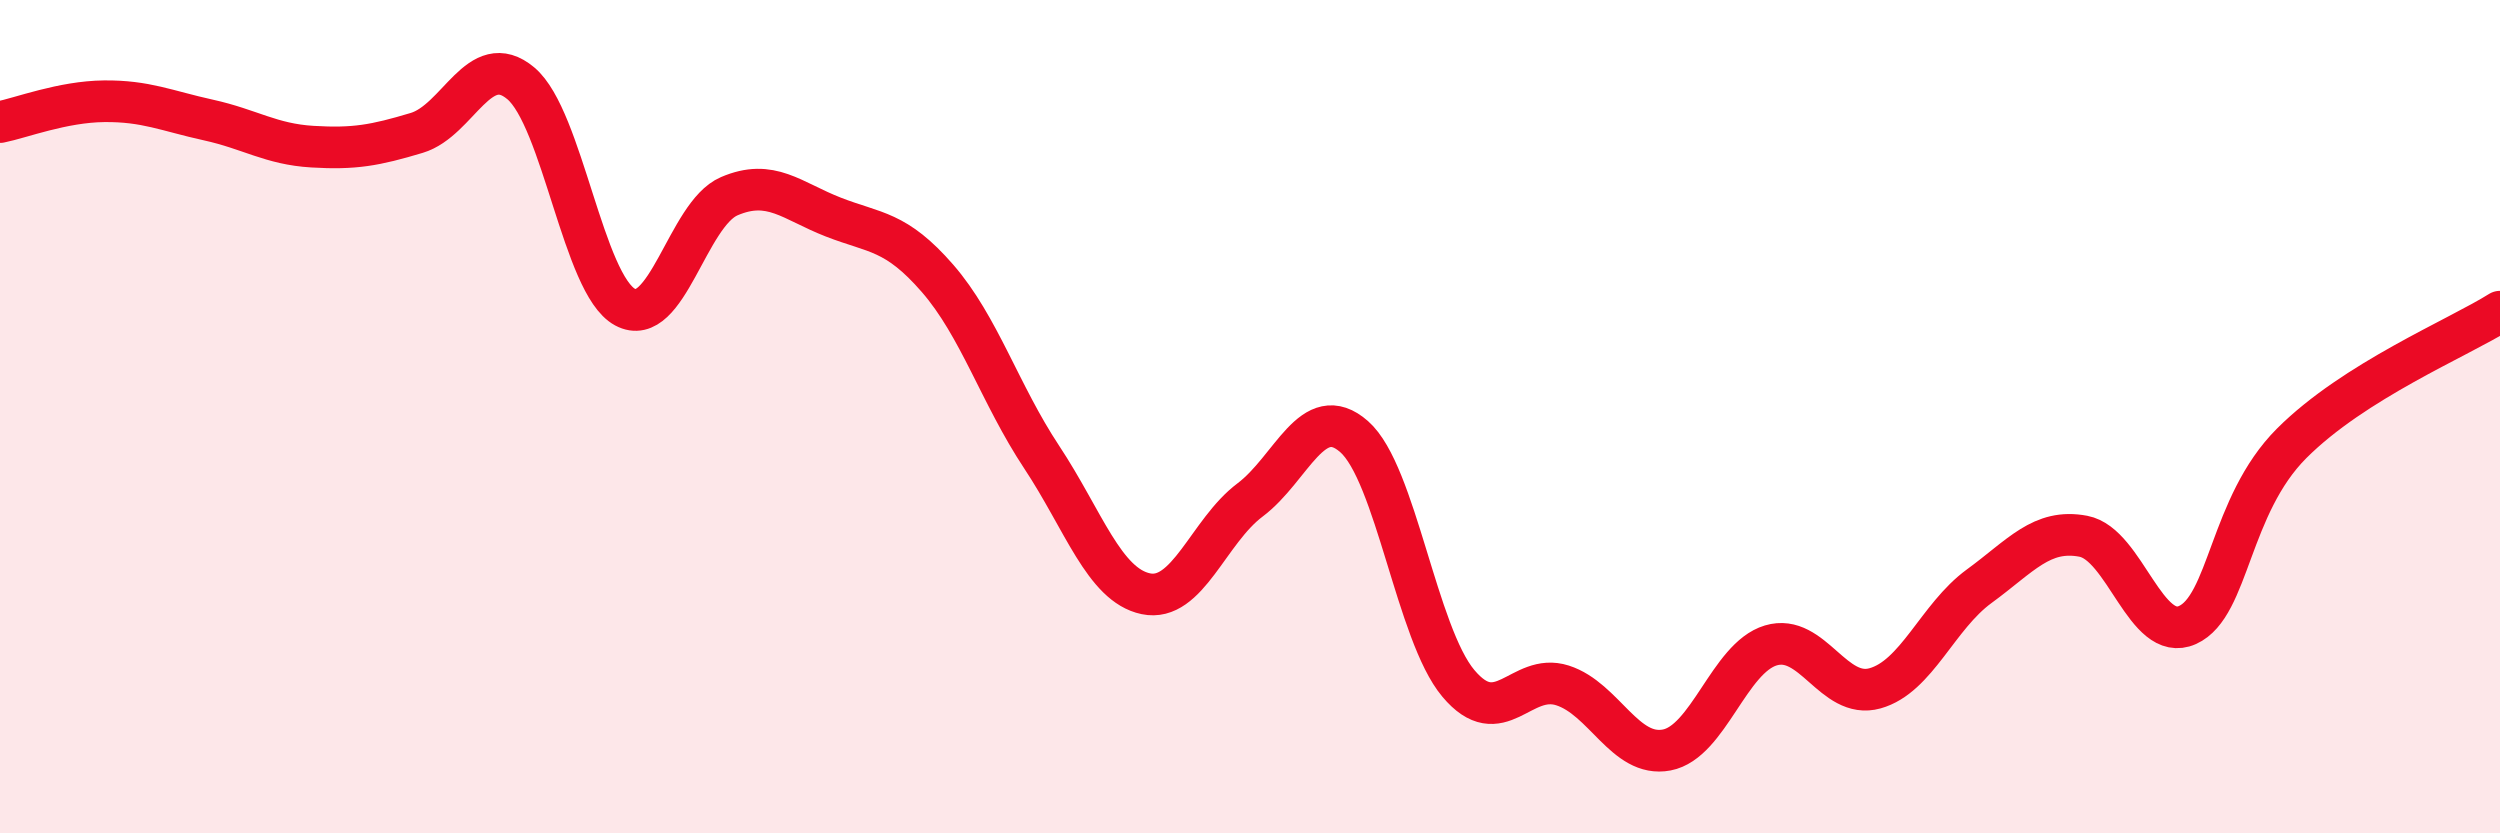
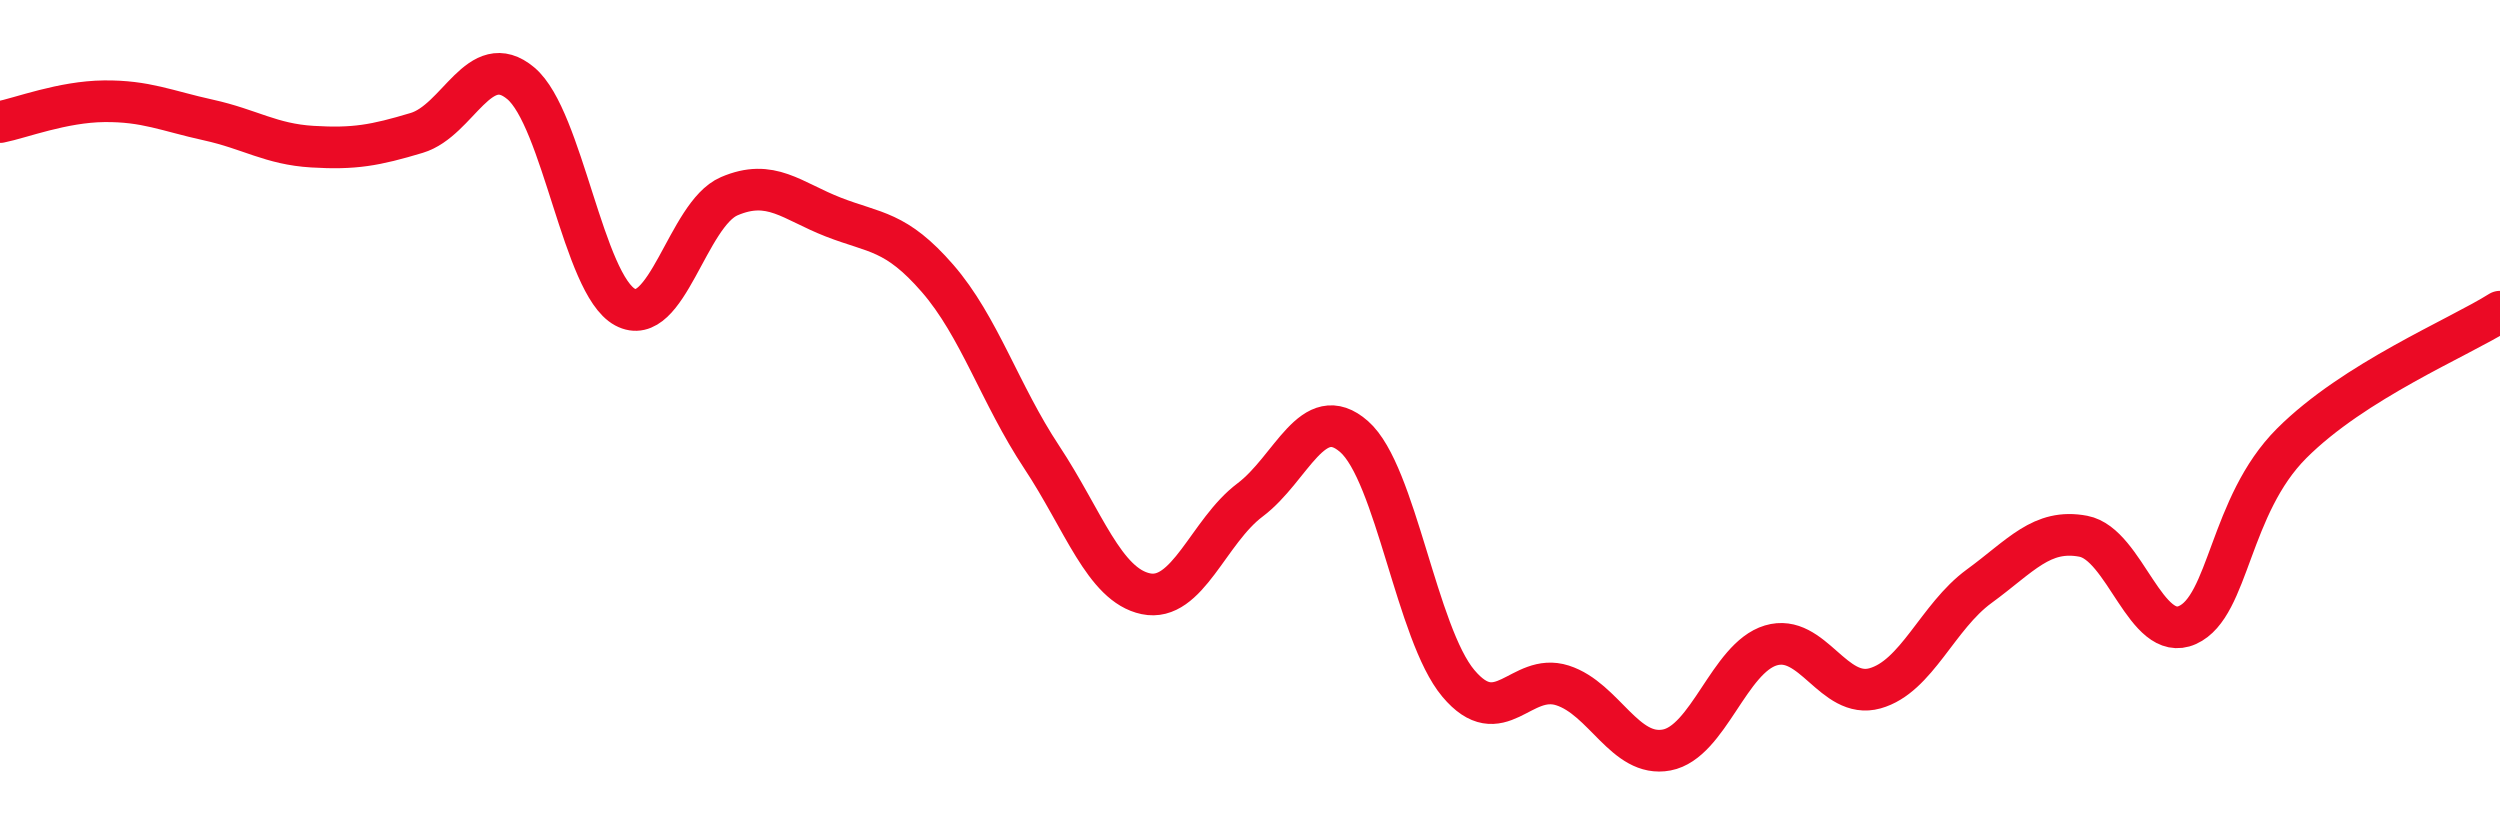
<svg xmlns="http://www.w3.org/2000/svg" width="60" height="20" viewBox="0 0 60 20">
-   <path d="M 0,2.93 C 0.5,2.83 1.5,2.44 2.5,2.43 C 3.5,2.42 4,2.66 5,2.88 C 6,3.1 6.5,3.46 7.5,3.52 C 8.5,3.58 9,3.49 10,3.19 C 11,2.89 11.5,1.16 12.5,2 C 13.5,2.84 14,6.83 15,7.37 C 16,7.91 16.5,5.14 17.5,4.71 C 18.5,4.28 19,4.82 20,5.21 C 21,5.6 21.5,5.53 22.5,6.68 C 23.5,7.83 24,9.46 25,10.97 C 26,12.48 26.5,14.04 27.5,14.25 C 28.5,14.46 29,12.75 30,12 C 31,11.25 31.5,9.6 32.5,10.48 C 33.5,11.36 34,15.21 35,16.4 C 36,17.59 36.5,16.13 37.5,16.45 C 38.5,16.77 39,18.19 40,18 C 41,17.81 41.5,15.79 42.5,15.49 C 43.5,15.19 44,16.8 45,16.52 C 46,16.24 46.5,14.8 47.5,14.07 C 48.5,13.34 49,12.68 50,12.87 C 51,13.06 51.5,15.45 52.5,15 C 53.5,14.55 53.5,12.14 55,10.64 C 56.5,9.14 59,8.11 60,7.48L60 20L0 20Z" fill="#EB0A25" opacity="0.1" stroke-linecap="round" stroke-linejoin="round" />
  <path d="M 0,2.93 C 0.5,2.83 1.5,2.44 2.5,2.43 C 3.5,2.42 4,2.66 5,2.88 C 6,3.1 6.5,3.46 7.5,3.52 C 8.5,3.58 9,3.49 10,3.19 C 11,2.89 11.5,1.16 12.5,2 C 13.5,2.84 14,6.83 15,7.37 C 16,7.91 16.5,5.14 17.5,4.71 C 18.5,4.28 19,4.82 20,5.21 C 21,5.6 21.5,5.53 22.5,6.68 C 23.5,7.83 24,9.46 25,10.97 C 26,12.48 26.5,14.04 27.5,14.25 C 28.5,14.46 29,12.75 30,12 C 31,11.25 31.5,9.6 32.5,10.48 C 33.5,11.36 34,15.21 35,16.4 C 36,17.59 36.5,16.13 37.5,16.45 C 38.5,16.77 39,18.19 40,18 C 41,17.81 41.5,15.79 42.5,15.49 C 43.5,15.19 44,16.8 45,16.52 C 46,16.24 46.5,14.8 47.5,14.07 C 48.5,13.34 49,12.68 50,12.87 C 51,13.06 51.5,15.45 52.5,15 C 53.5,14.55 53.5,12.14 55,10.64 C 56.5,9.14 59,8.11 60,7.48" stroke="#EB0A25" stroke-width="1" fill="none" stroke-linecap="round" stroke-linejoin="round" />
</svg>